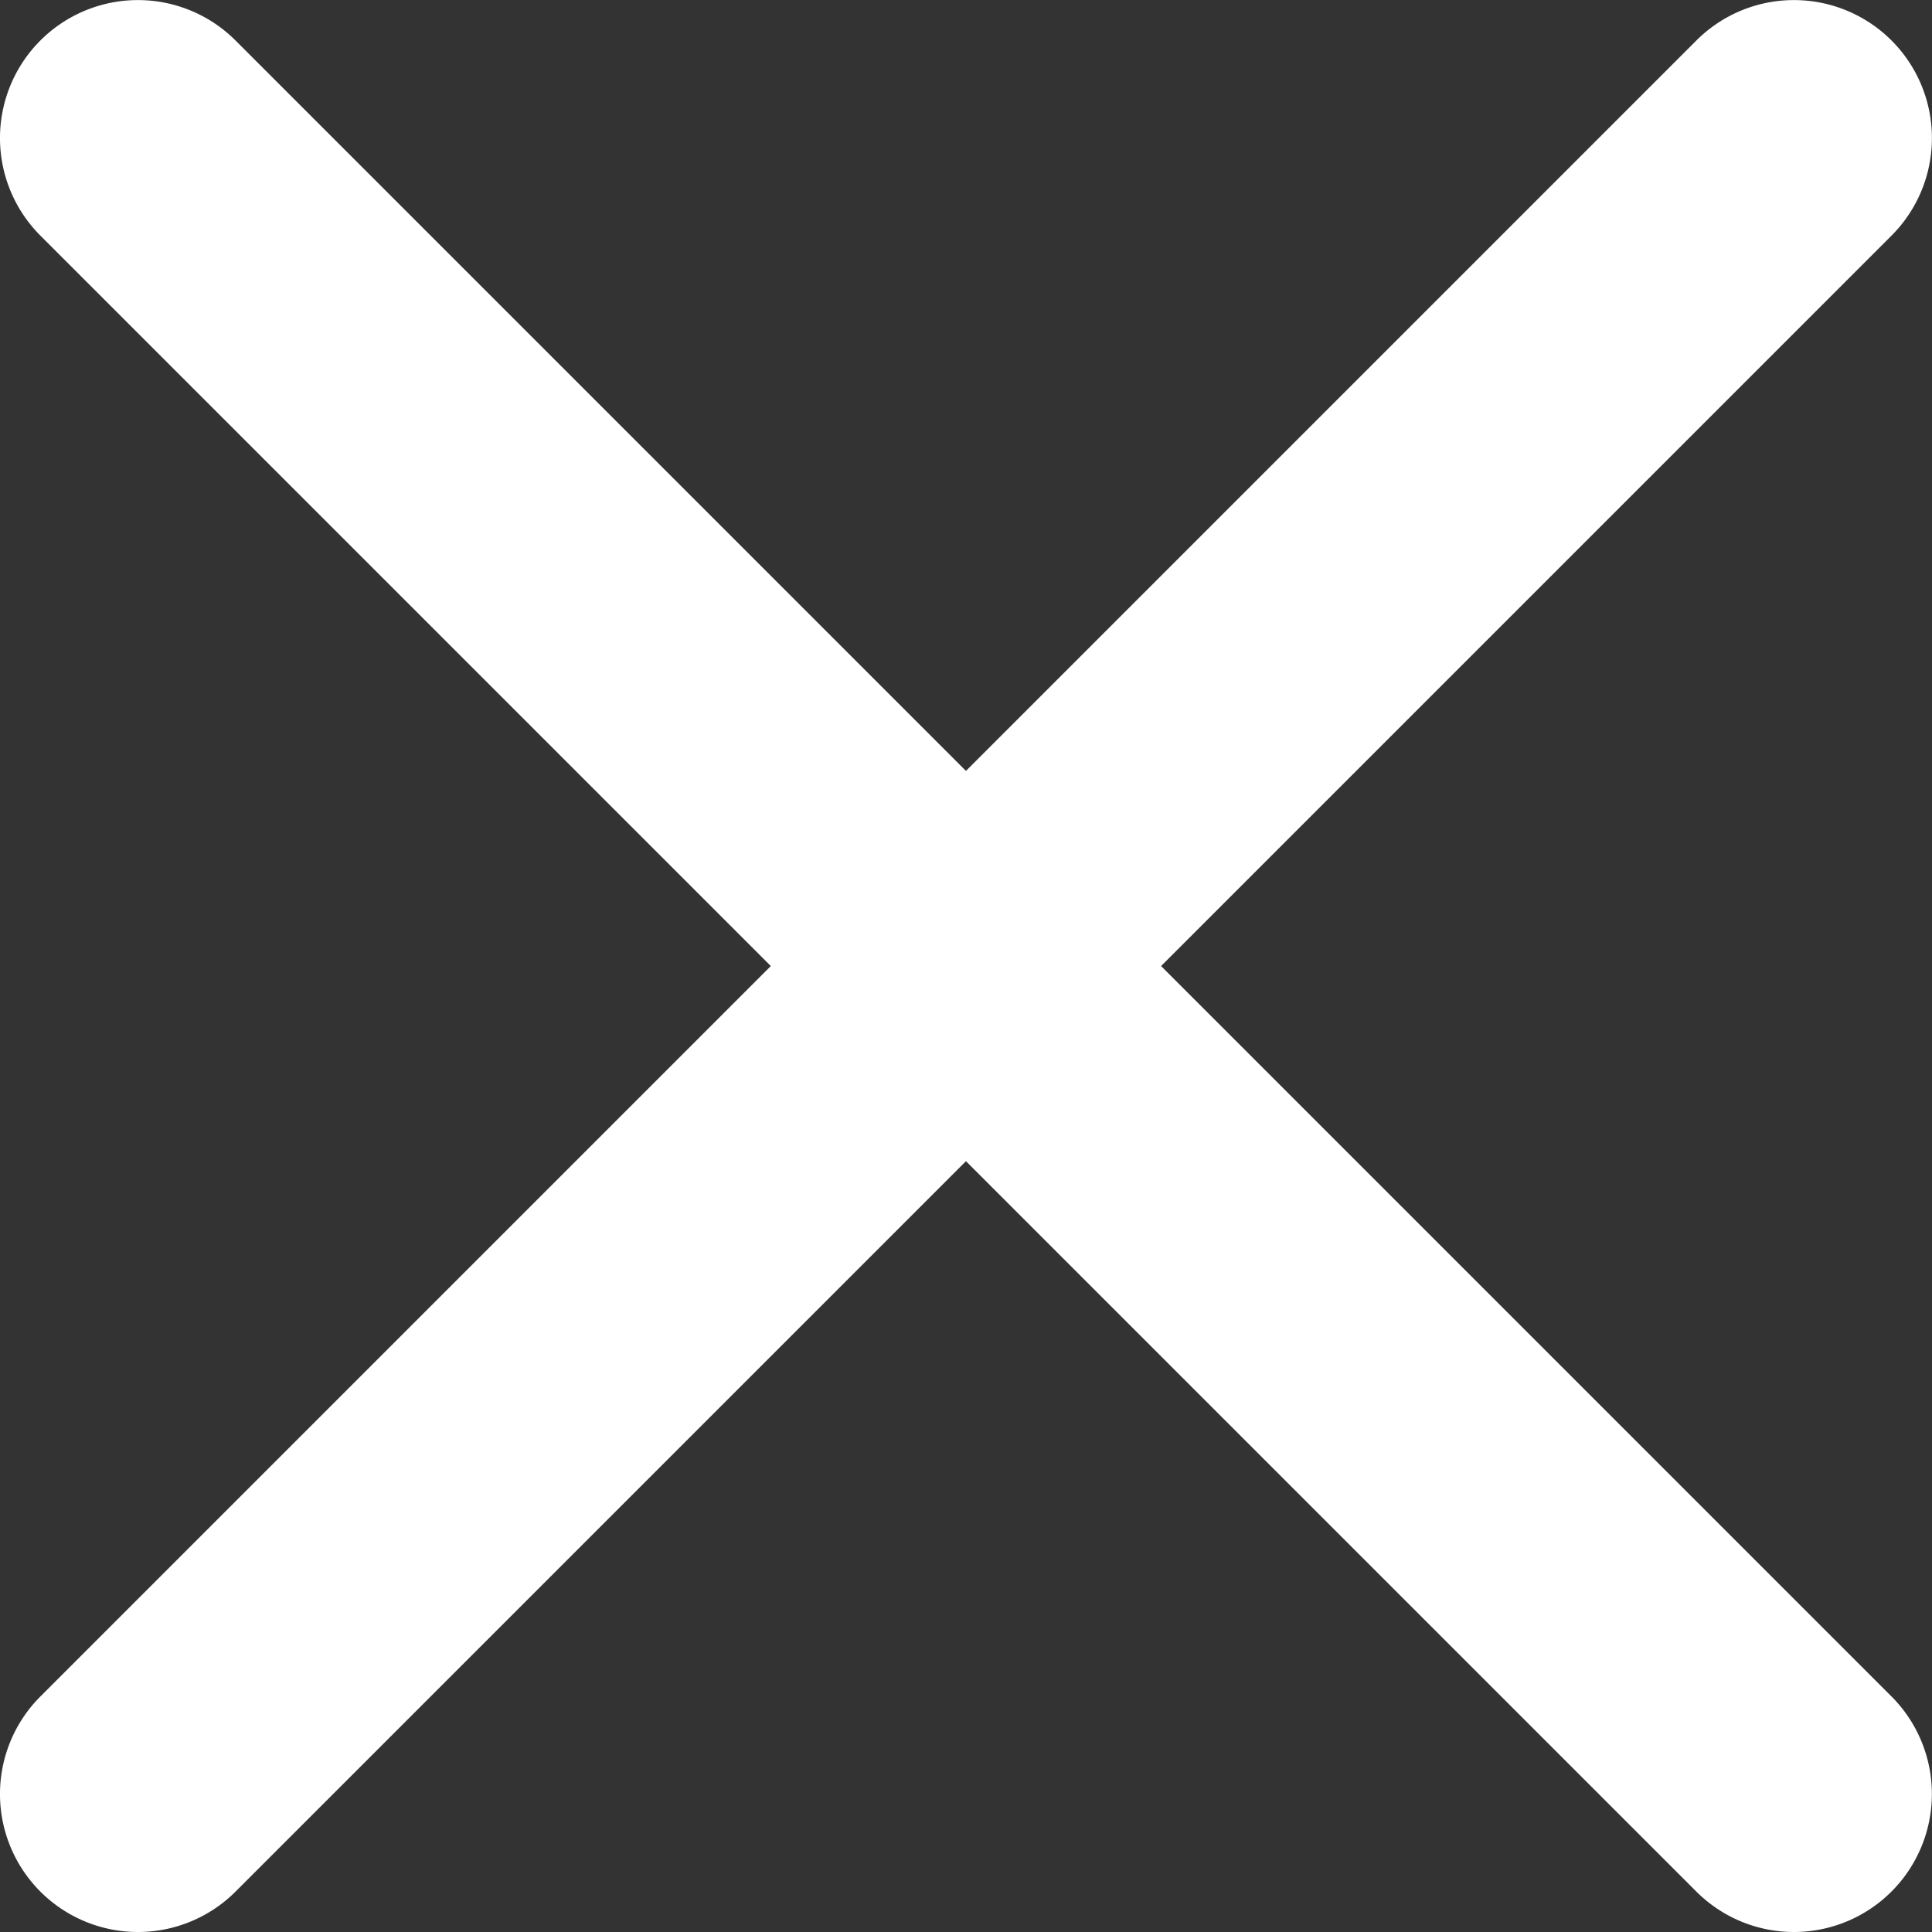
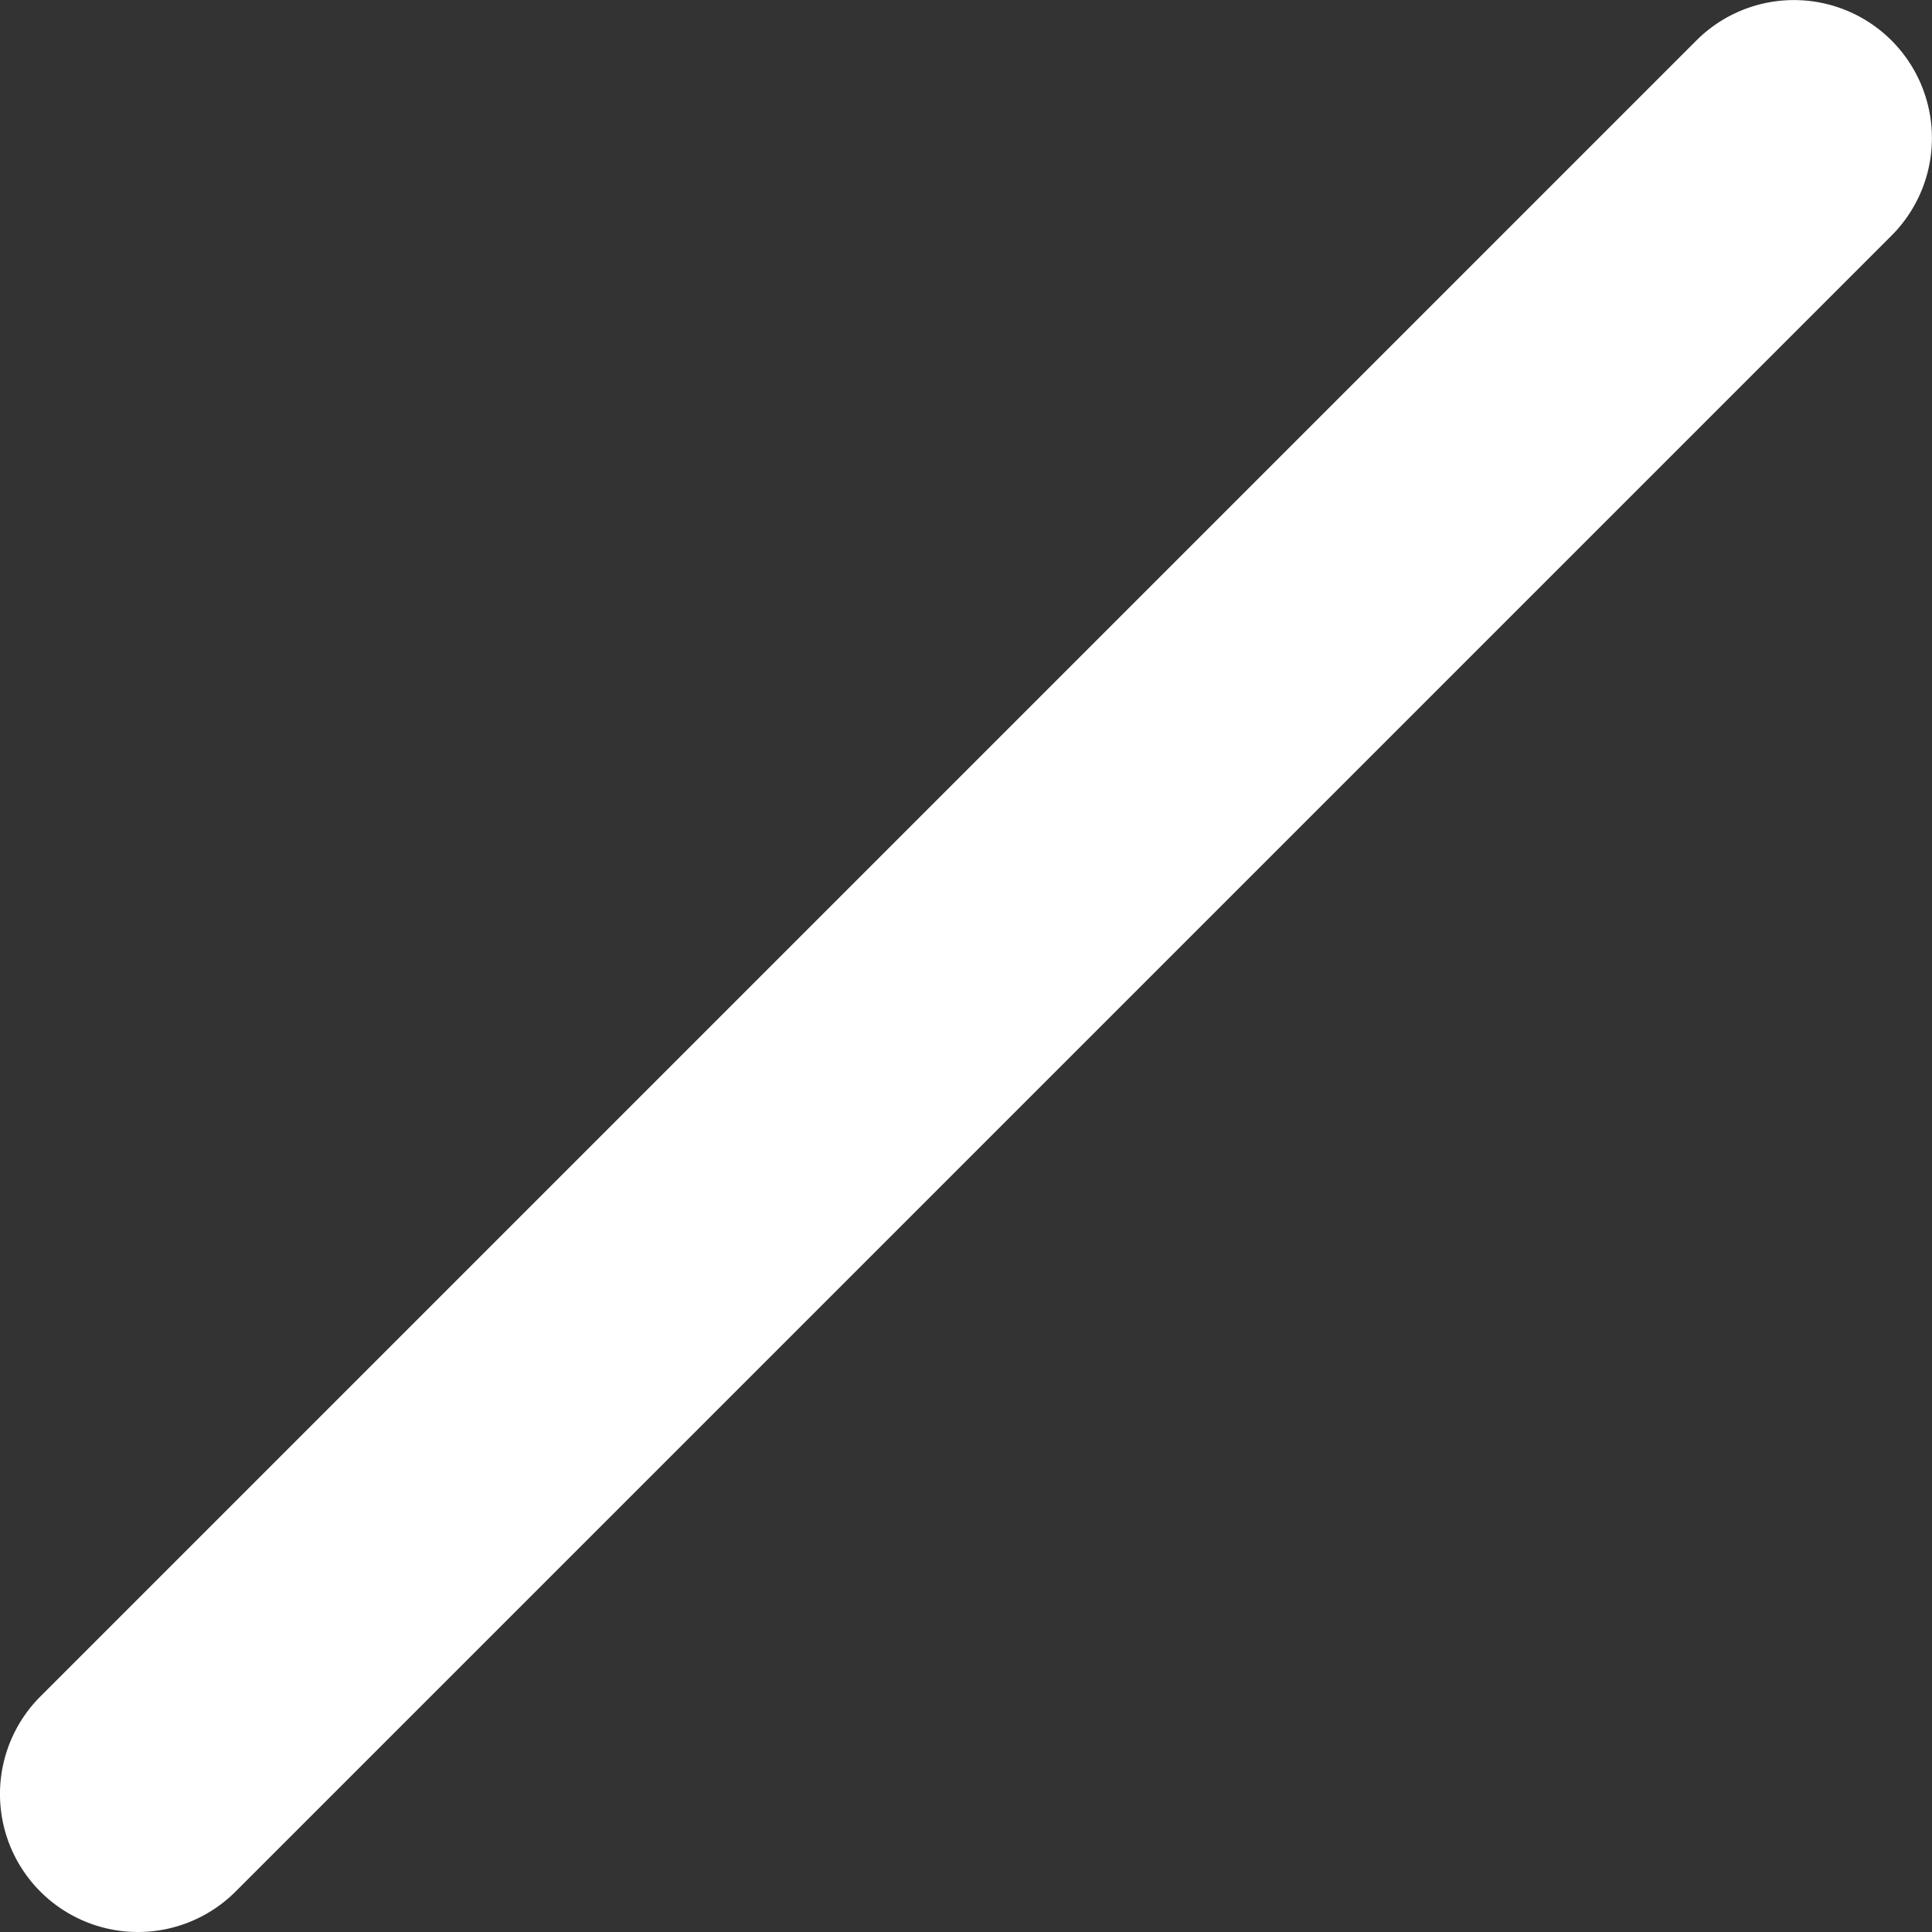
<svg xmlns="http://www.w3.org/2000/svg" width="21" height="21" viewBox="0 0 21 21">
  <rect x="0" y="0" width="21" height="21" fill="#333333" stroke="none" />
  <g id="グループ_14168" data-name="グループ 14168" transform="translate(-327 -15)">
-     <path id="線_181" data-name="線 181" d="M18,19.5a1.5,1.5,0,0,1-1.061-.439l-18-18a1.5,1.5,0,0,1,0-2.121,1.5,1.5,0,0,1,2.121,0l18,18A1.5,1.5,0,0,1,18,19.5Z" transform="translate(328.5 16.5)" fill="#fff" />
    <path id="線_182" data-name="線 182" d="M0,19.5a1.5,1.5,0,0,1-1.061-.439,1.5,1.5,0,0,1,0-2.121l18-18a1.5,1.5,0,0,1,2.121,0,1.5,1.5,0,0,1,0,2.121l-18,18A1.5,1.5,0,0,1,0,19.5Z" transform="translate(328.5 16.5)" fill="#fff" />
  </g>
</svg>